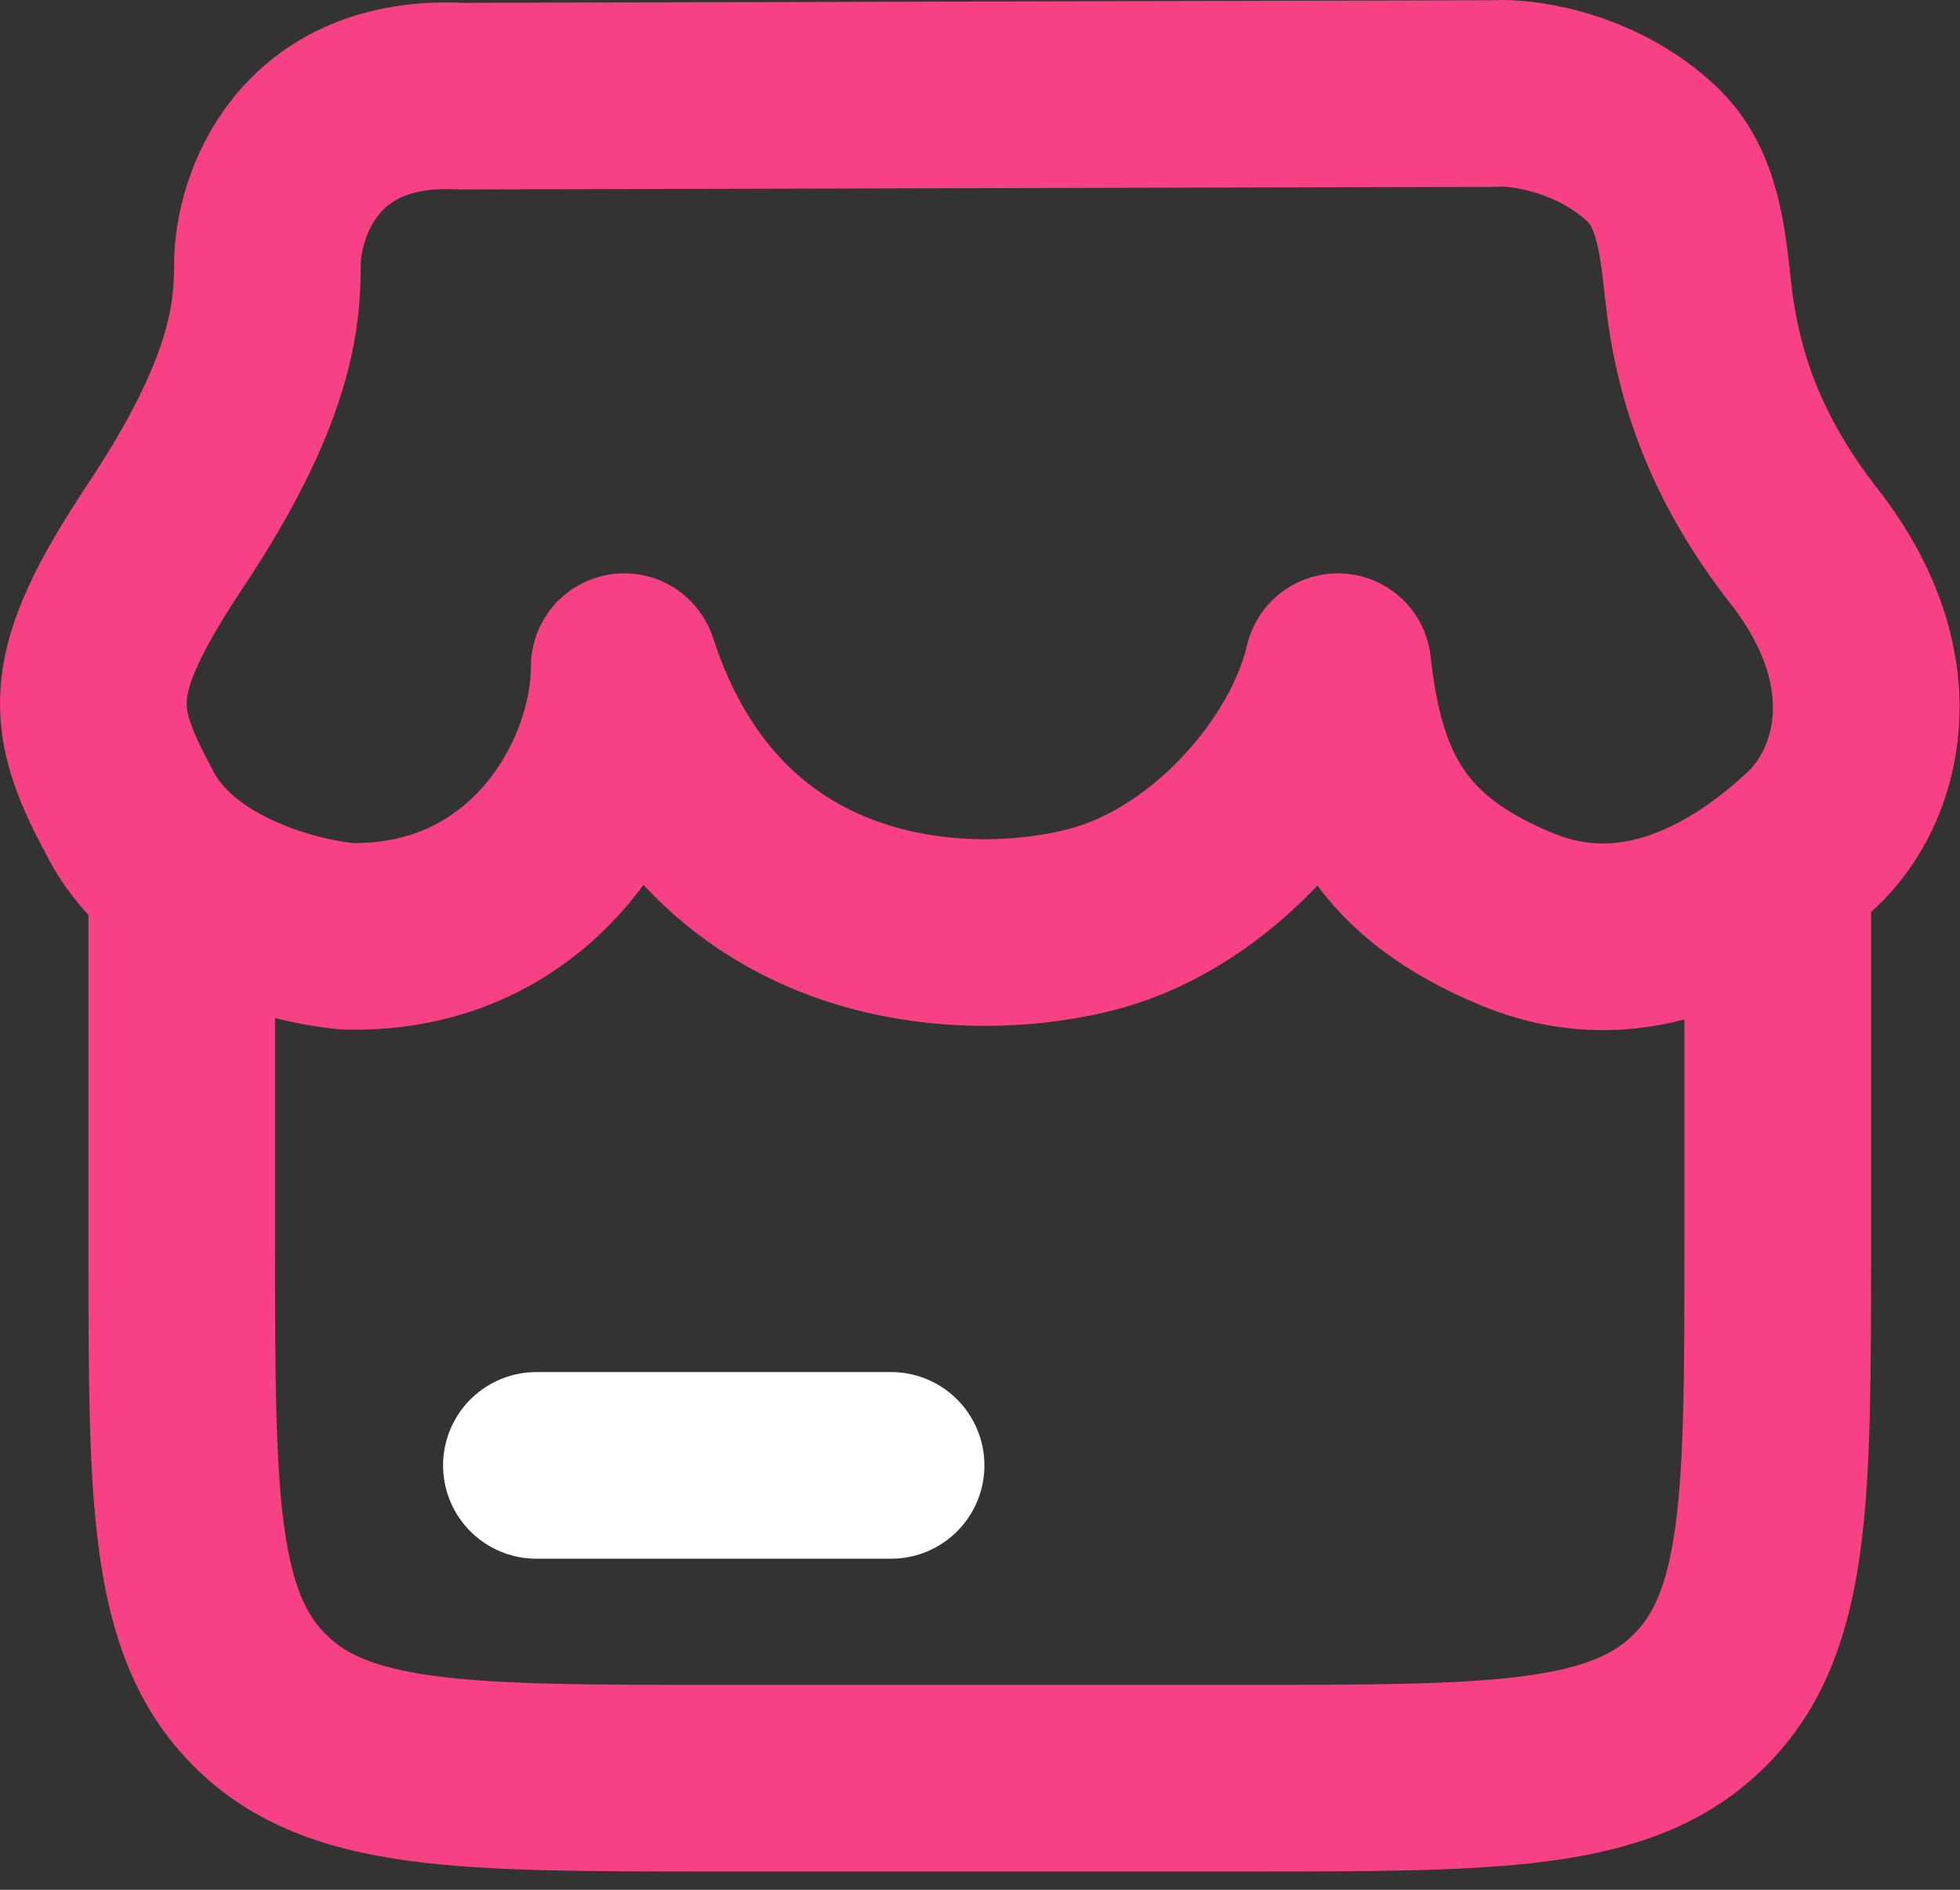
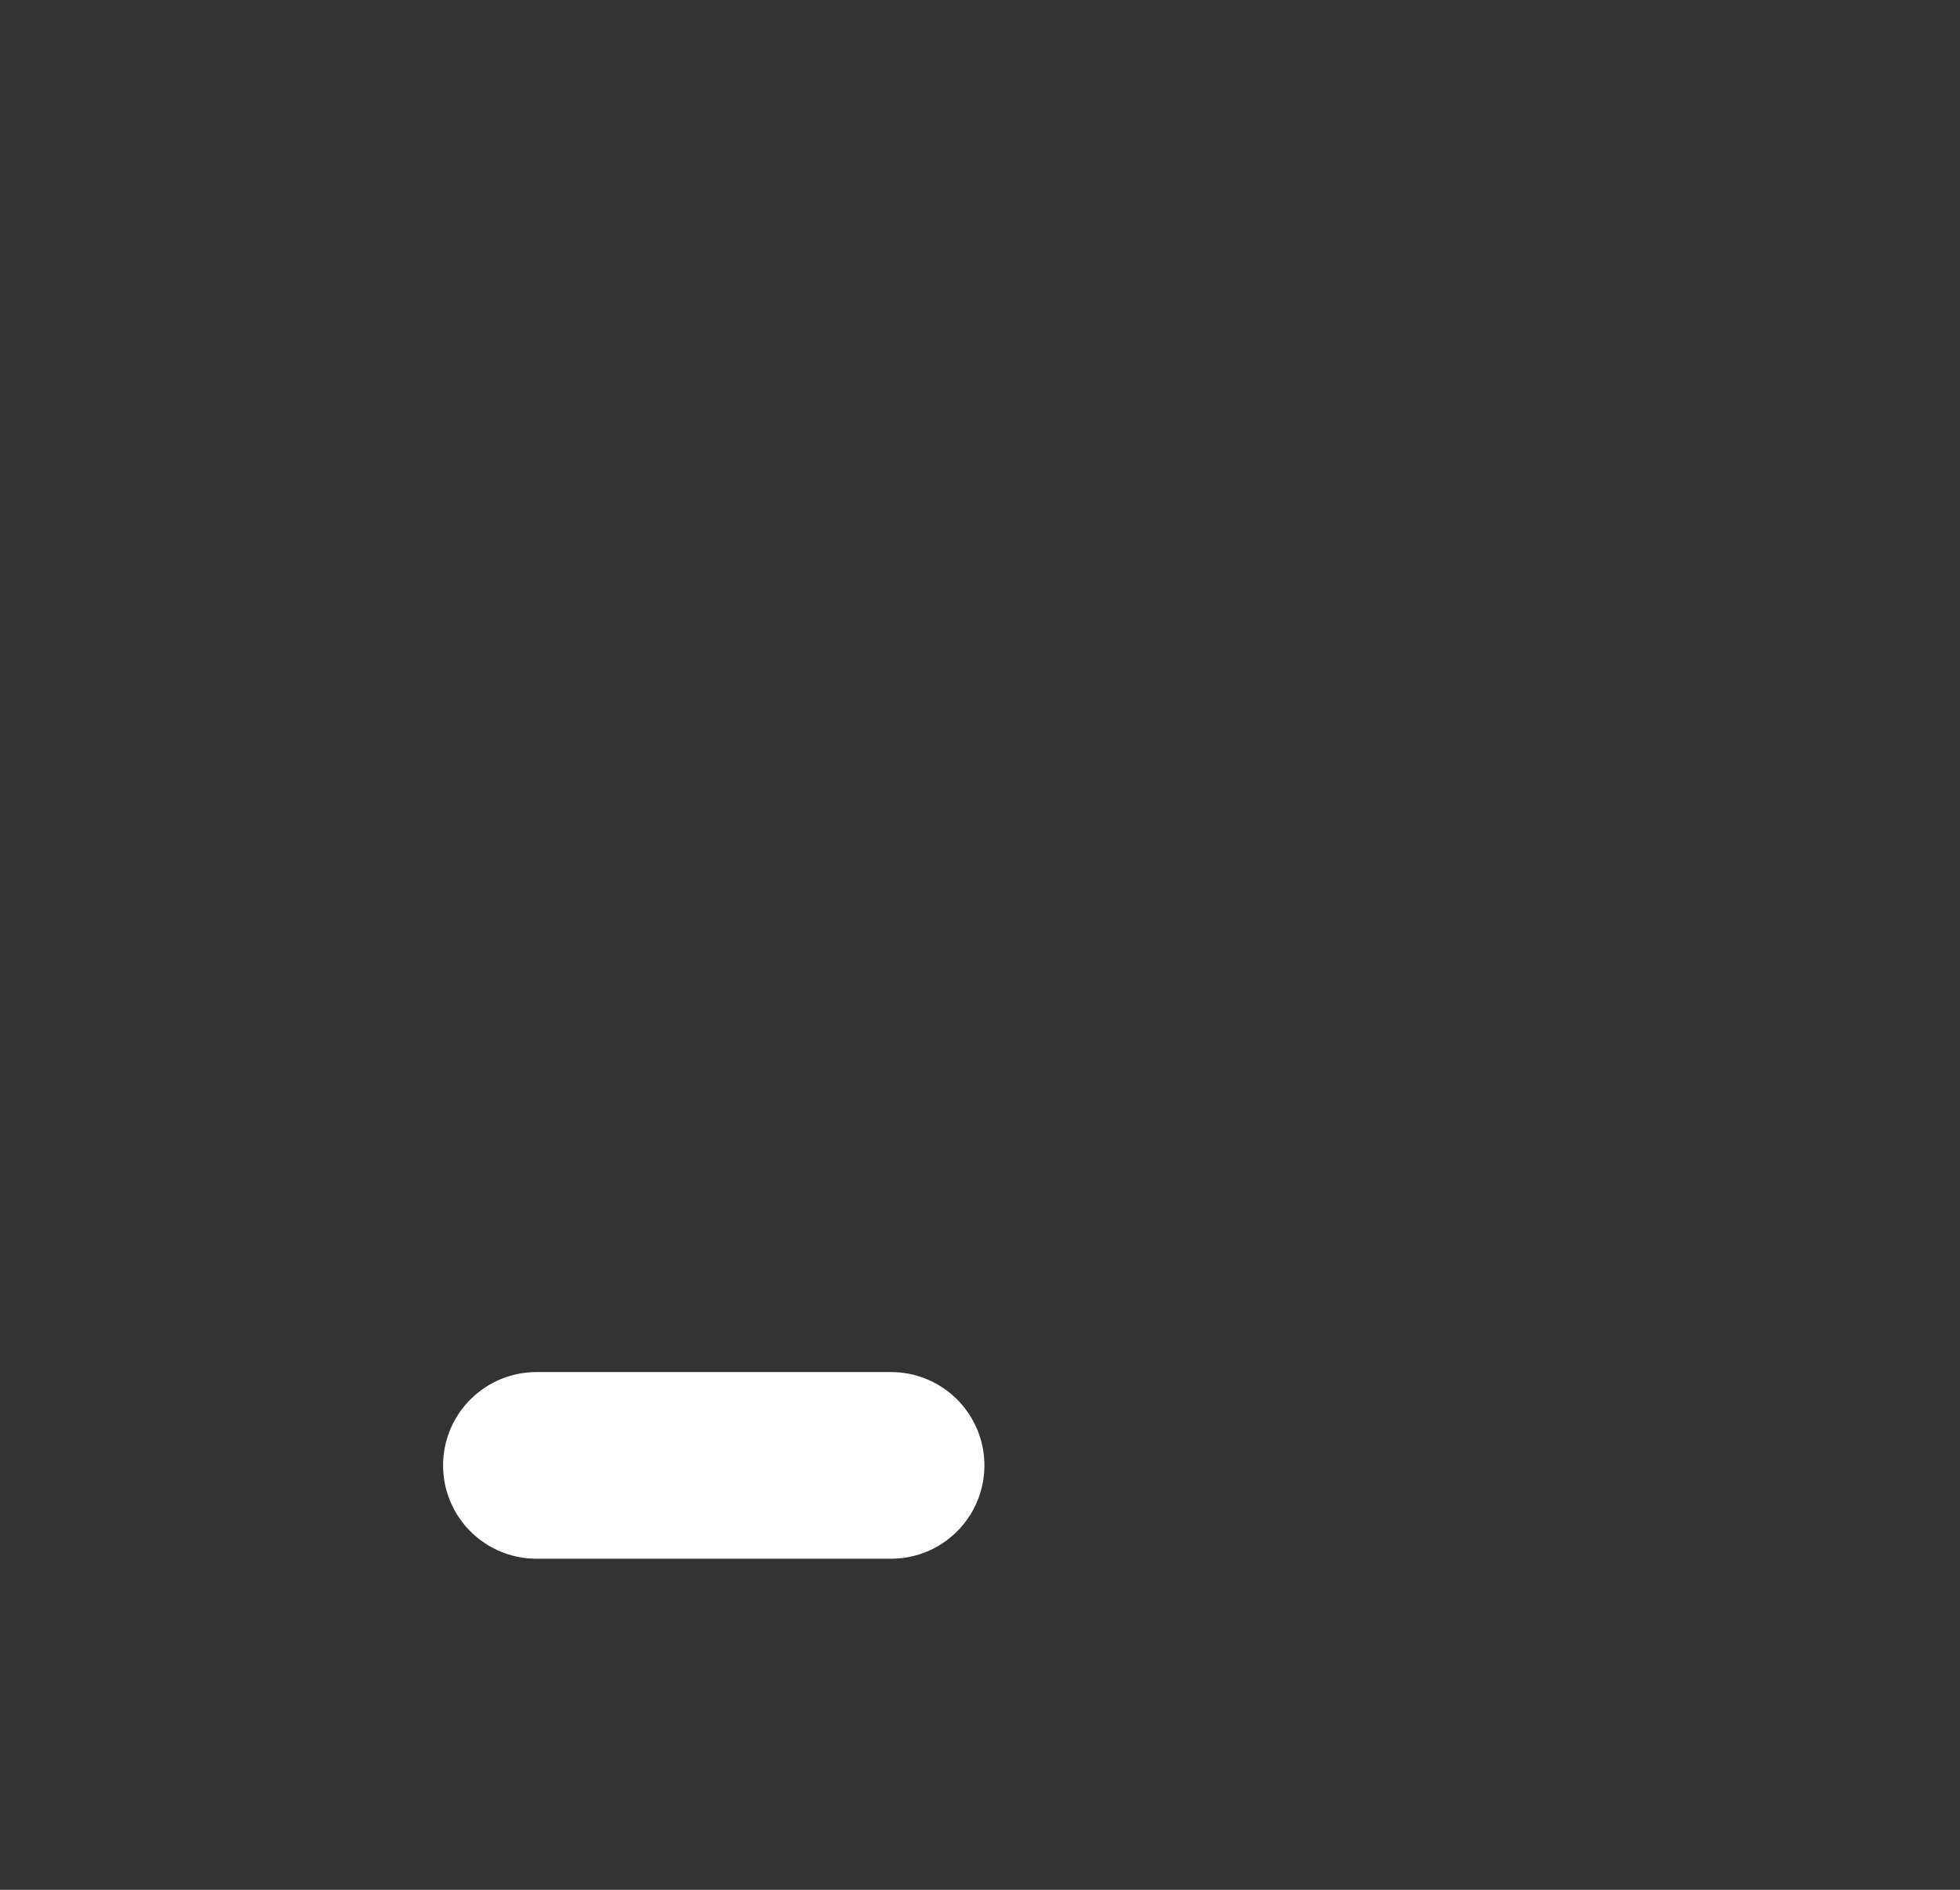
<svg xmlns="http://www.w3.org/2000/svg" width="84" height="81" viewBox="0 0 84 81" fill="none">
  <rect x="0" y="0" width="84" height="81" fill="#333333" stroke="none" />
-   <path d="M7.789 36.258V53.383C7.789 64.146 7.789 69.528 11.128 72.872C14.467 76.216 19.841 76.216 30.589 76.216H53.389C64.137 76.216 69.511 76.216 72.85 72.872C76.189 69.528 76.189 64.146 76.189 53.383V36.258" stroke="#F84085" stroke-width="8" />
  <path d="M22.989 62.81H38.189" stroke="white" stroke-width="8" stroke-linecap="round" />
-   <path d="M64.013 4.01L19.758 4.121C13.153 3.781 11.46 8.867 11.46 11.353C11.46 13.577 11.173 16.819 7.125 22.912C3.077 29.005 3.381 30.815 5.664 35.033C7.558 38.534 12.377 39.901 14.89 40.132C22.87 40.313 26.753 33.42 26.753 28.575C30.712 40.748 41.972 40.748 46.989 39.356C52.016 37.961 56.321 32.97 57.337 28.575C57.93 34.036 59.728 37.223 65.041 39.413C70.544 41.681 75.276 38.215 77.651 35.992C80.026 33.77 81.549 28.836 77.317 23.414C74.397 19.674 73.181 16.151 72.781 12.5C72.549 10.384 72.346 8.111 70.858 6.664C68.683 4.55 65.562 3.908 64.013 4.01Z" stroke="#F84085" stroke-width="8" stroke-linecap="round" stroke-linejoin="round" />
</svg>